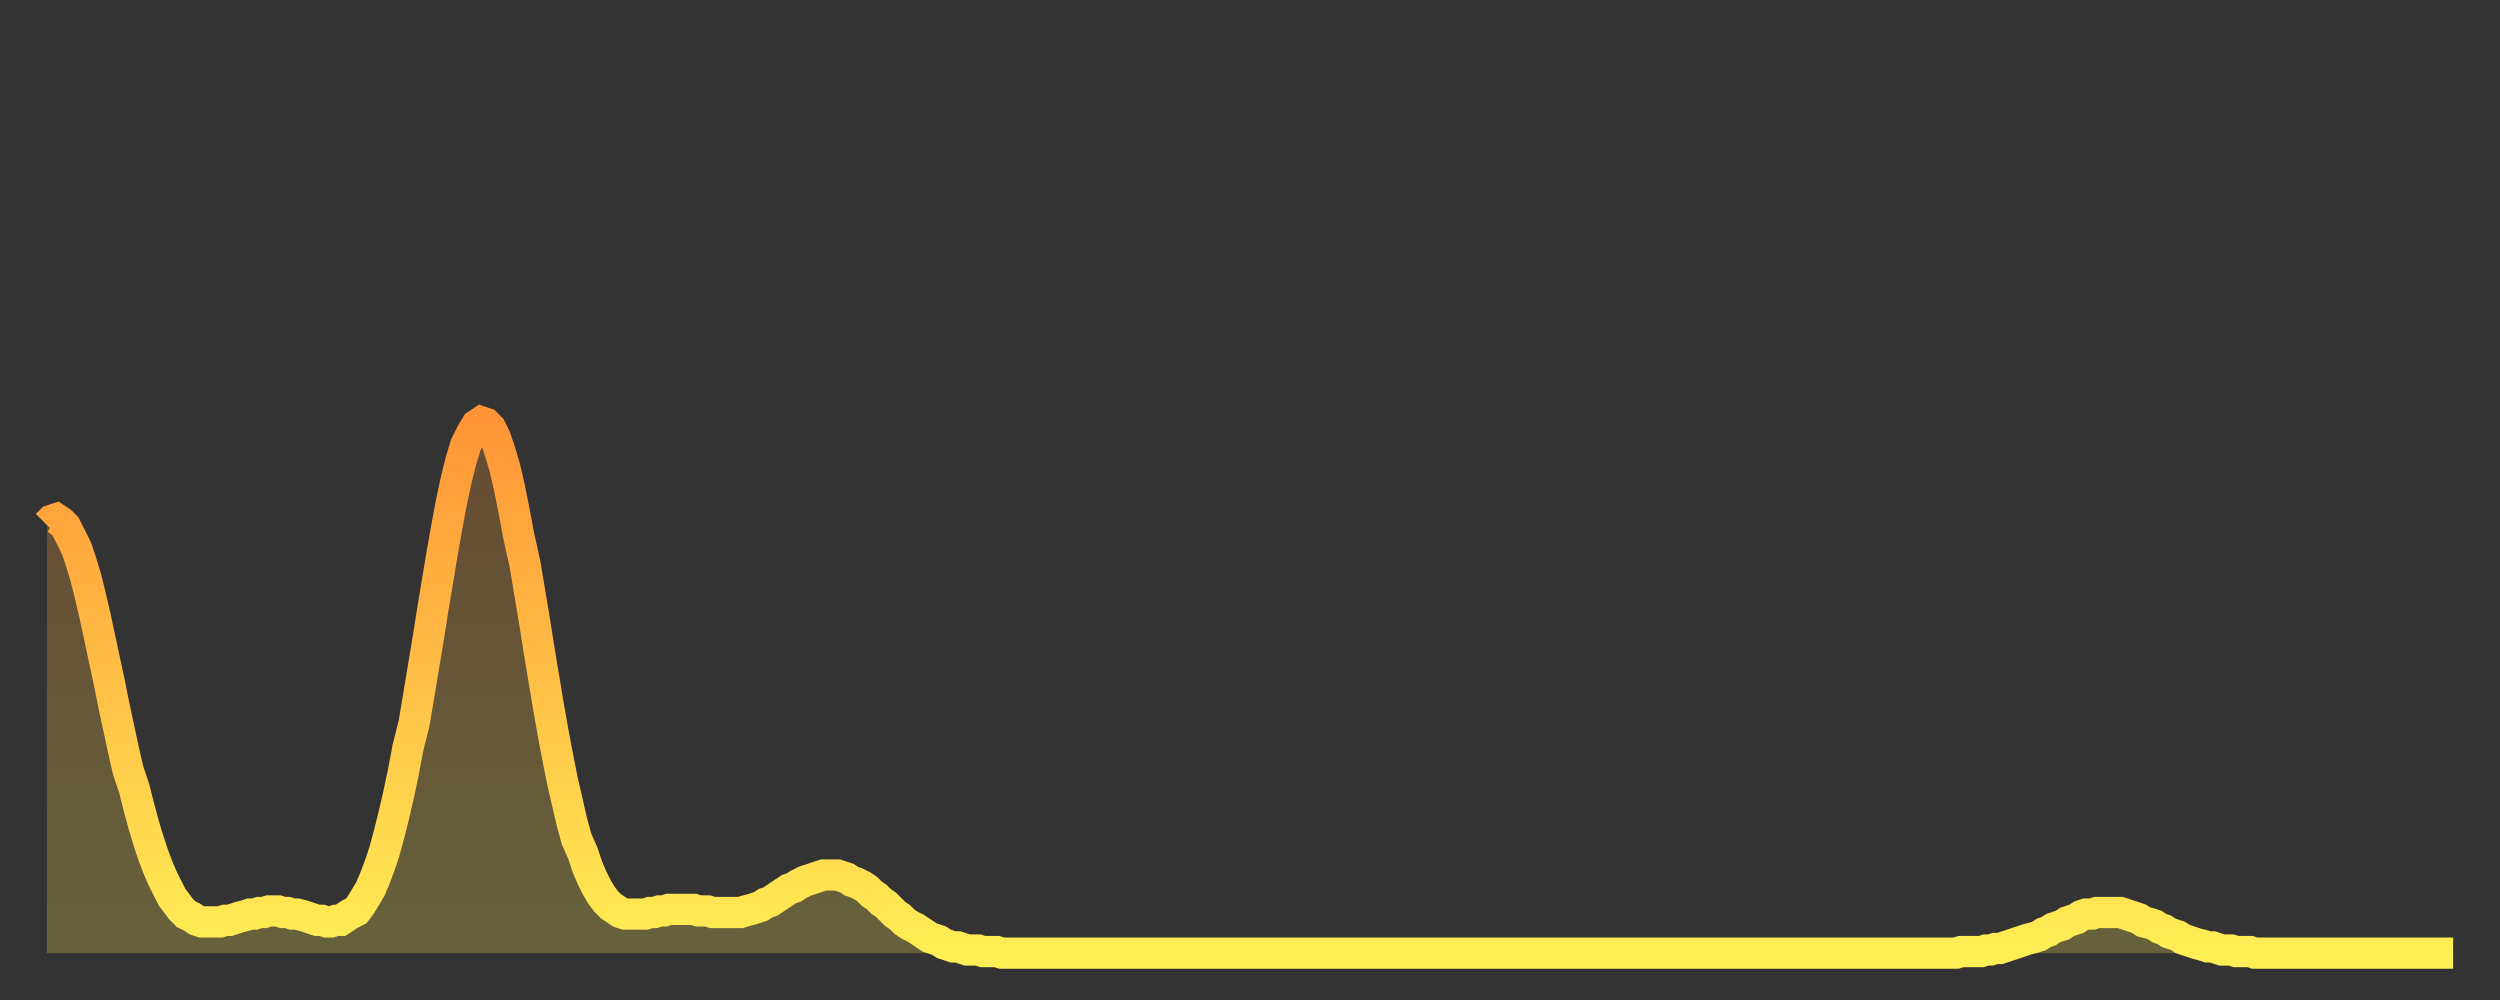
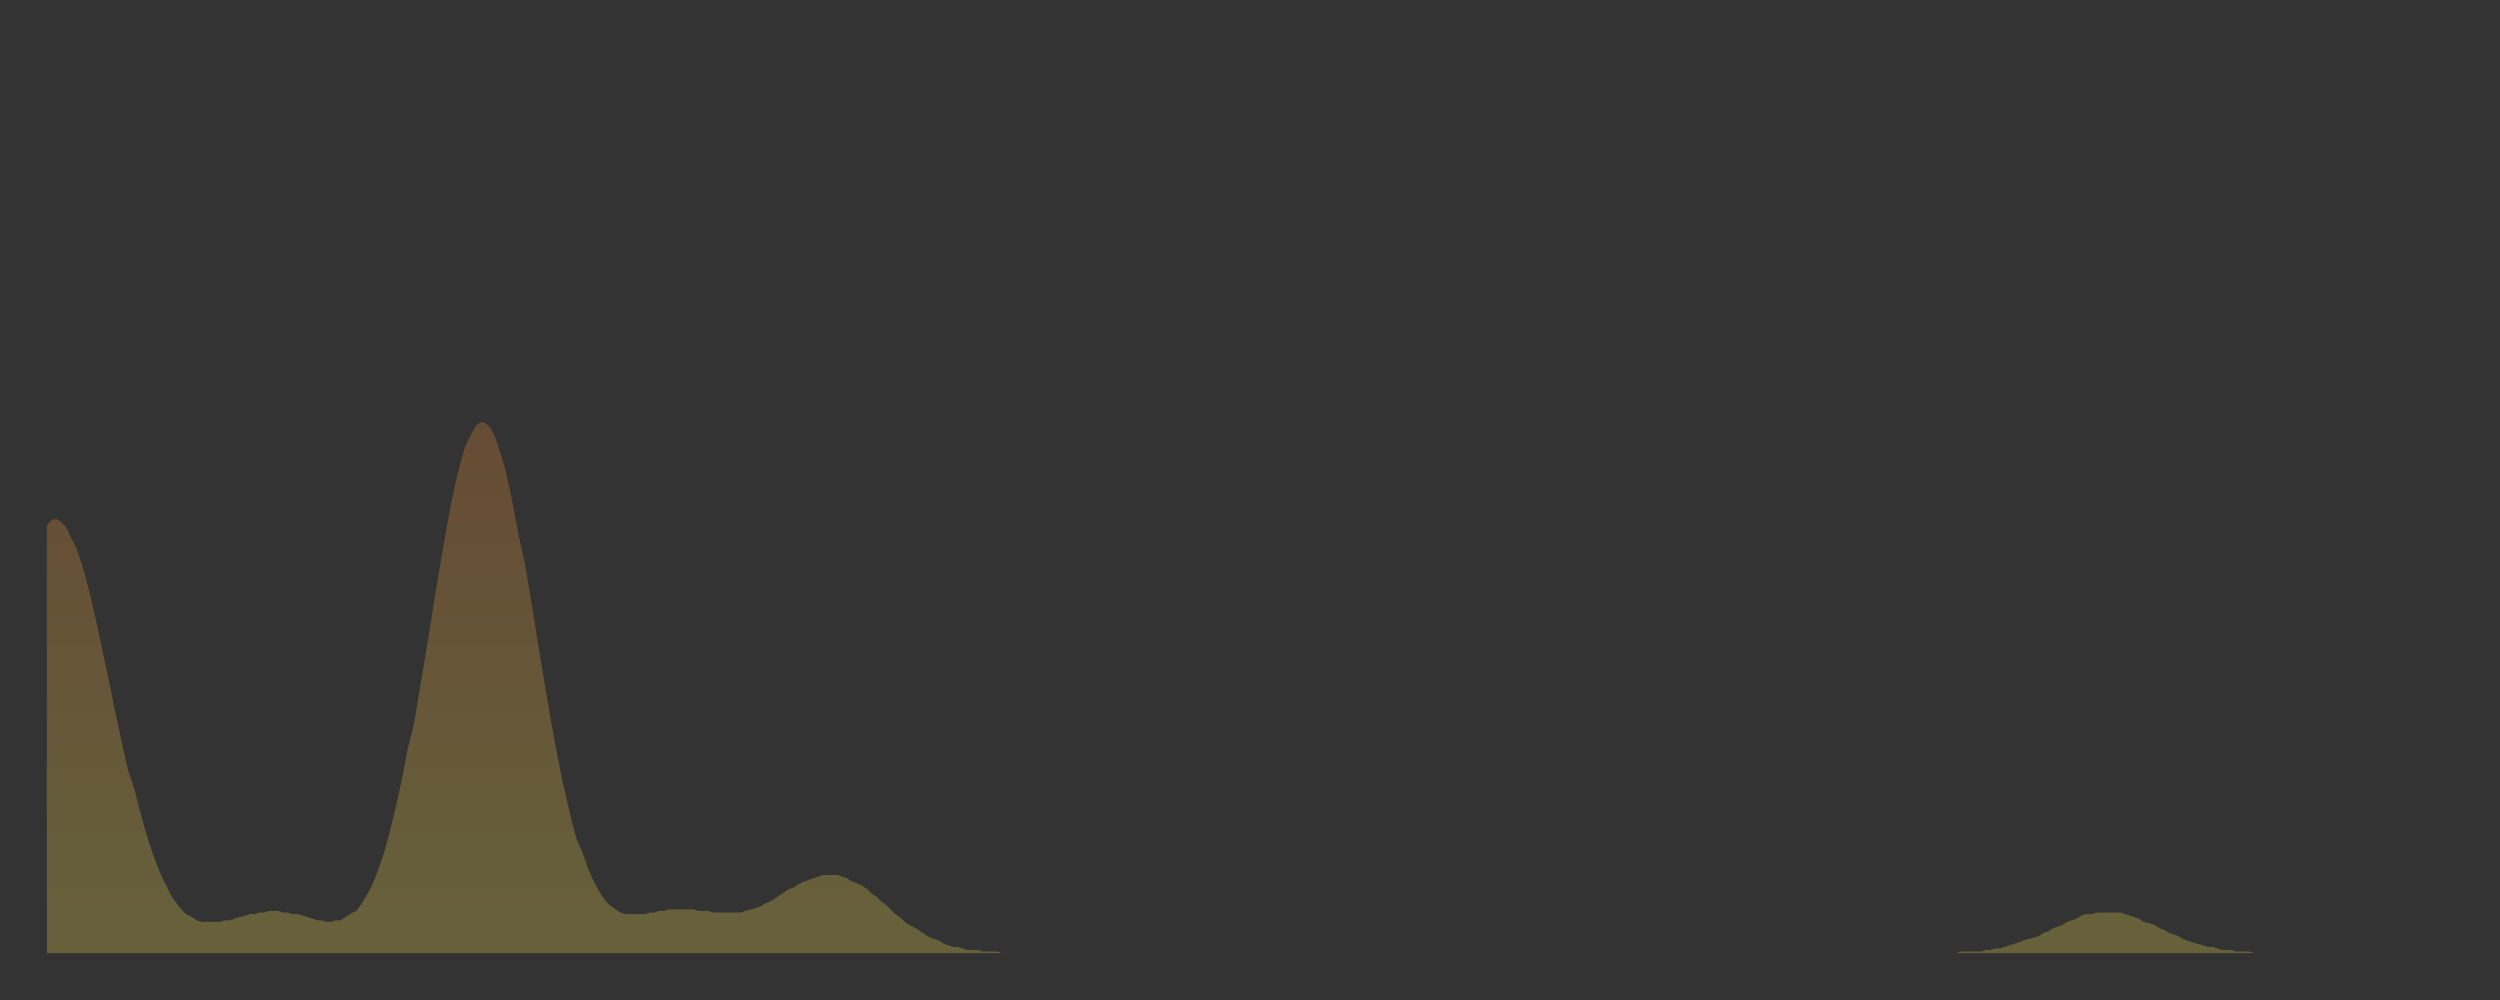
<svg xmlns="http://www.w3.org/2000/svg" baseProfile="full" height="64" version="1.1" width="160">
  <rect width="100%" height="100%" fill="#333333" stroke="none" />
  <defs>
    <linearGradient id="id512500" x1="0" x2="0" y1="0" y2="1">
      <stop offset="0%" stop-color="#ff9537" />
      <stop offset="50%" stop-color="#ffc146" />
      <stop offset="100%" stop-color="#ffee55" />
    </linearGradient>
  </defs>
  <g transform="translate(3,3)">
    <g>
-       <path d="M 0.0 30.6 0.3 30.3 0.6 30.2 0.9 30.4 1.2 30.7 1.5 31.3 1.9 32.1 2.2 33.0 2.5 34.0 2.8 35.2 3.1 36.5 3.4 37.9 3.7 39.3 4.0 40.7 4.3 42.2 4.6 43.6 4.9 45.0 5.2 46.3 5.6 47.5 5.9 48.7 6.2 49.8 6.5 50.8 6.8 51.7 7.1 52.5 7.4 53.2 7.7 53.8 8.0 54.4 8.3 54.8 8.6 55.2 8.9 55.5 9.3 55.7 9.6 55.9 9.9 56.0 10.2 56.0 10.5 56.0 10.8 56.0 11.1 56.0 11.4 55.9 11.7 55.9 12.0 55.8 12.3 55.7 12.7 55.6 13.0 55.5 13.3 55.5 13.6 55.4 13.9 55.4 14.2 55.3 14.5 55.3 14.8 55.3 15.1 55.4 15.4 55.4 15.7 55.5 16.0 55.5 16.4 55.6 16.7 55.7 17.0 55.8 17.3 55.9 17.6 55.9 17.9 56.0 18.2 56.0 18.5 55.9 18.8 55.9 19.1 55.7 19.4 55.5 19.8 55.3 20.1 54.9 20.4 54.4 20.7 53.9 21.0 53.2 21.3 52.4 21.6 51.5 21.9 50.4 22.2 49.2 22.5 47.9 22.8 46.5 23.1 44.9 23.5 43.3 23.8 41.5 24.1 39.7 24.4 37.9 24.7 36.0 25.0 34.2 25.3 32.4 25.6 30.7 25.9 29.1 26.2 27.7 26.5 26.5 26.8 25.5 27.2 24.7 27.5 24.2 27.8 24.0 28.1 24.1 28.4 24.4 28.7 25.0 29.0 25.9 29.3 26.9 29.6 28.2 29.9 29.7 30.2 31.3 30.6 33.1 30.9 34.9 31.2 36.7 31.5 38.6 31.8 40.4 32.1 42.2 32.4 43.9 32.7 45.5 33.0 47.0 33.3 48.3 33.6 49.6 33.9 50.7 34.3 51.6 34.6 52.5 34.9 53.2 35.2 53.8 35.5 54.3 35.8 54.7 36.1 55.0 36.4 55.2 36.7 55.4 37.0 55.5 37.3 55.5 37.7 55.5 38.0 55.5 38.3 55.5 38.6 55.4 38.9 55.4 39.2 55.3 39.5 55.3 39.8 55.2 40.1 55.2 40.4 55.2 40.7 55.2 41.0 55.2 41.4 55.2 41.7 55.3 42.0 55.3 42.3 55.3 42.6 55.4 42.9 55.4 43.2 55.4 43.5 55.4 43.8 55.4 44.1 55.4 44.4 55.4 44.7 55.3 45.1 55.2 45.4 55.1 45.7 55.0 46.0 54.8 46.3 54.7 46.6 54.5 46.9 54.3 47.2 54.1 47.5 53.9 47.8 53.8 48.1 53.6 48.5 53.4 48.8 53.3 49.1 53.2 49.4 53.1 49.7 53.0 50.0 53.0 50.3 53.0 50.6 53.0 50.9 53.1 51.2 53.2 51.5 53.4 51.8 53.5 52.2 53.7 52.5 53.9 52.8 54.2 53.1 54.4 53.4 54.7 53.7 54.9 54.0 55.2 54.3 55.5 54.6 55.7 54.9 56.0 55.2 56.2 55.6 56.4 55.9 56.6 56.2 56.8 56.5 57.0 56.8 57.1 57.1 57.2 57.4 57.4 57.7 57.5 58.0 57.6 58.3 57.6 58.6 57.7 58.9 57.8 59.3 57.8 59.6 57.8 59.9 57.9 60.2 57.9 60.5 57.9 60.8 57.9 61.1 58.0 61.4 58.0 61.7 58.0 62.0 58.0 62.3 58.0 62.6 58.0 63.0 58.0 63.3 58.0 63.6 58.0 63.9 58.0 64.2 58.0 64.5 58.0 64.8 58.0 65.1 58.0 65.4 58.0 65.7 58.0 66.0 58.0 66.4 58.0 66.7 58.0 67.0 58.0 67.3 58.0 67.6 58.0 67.9 58.0 68.2 58.0 68.5 58.0 68.8 58.0 69.1 58.0 69.4 58.0 69.7 58.0 70.1 58.0 70.4 58.0 70.7 58.0 71.0 58.0 71.3 58.0 71.6 58.0 71.9 58.0 72.2 58.0 72.5 58.0 72.8 58.0 73.1 58.0 73.5 58.0 73.8 58.0 74.1 58.0 74.4 58.0 74.7 58.0 75.0 58.0 75.3 58.0 75.6 58.0 75.9 58.0 76.2 58.0 76.5 58.0 76.8 58.0 77.2 58.0 77.5 58.0 77.8 58.0 78.1 58.0 78.4 58.0 78.7 58.0 79.0 58.0 79.3 58.0 79.6 58.0 79.9 58.0 80.2 58.0 80.5 58.0 80.9 58.0 81.2 58.0 81.5 58.0 81.8 58.0 82.1 58.0 82.4 58.0 82.7 58.0 83.0 58.0 83.3 58.0 83.6 58.0 83.9 58.0 84.3 58.0 84.6 58.0 84.9 58.0 85.2 58.0 85.5 58.0 85.8 58.0 86.1 58.0 86.4 58.0 86.7 58.0 87.0 58.0 87.3 58.0 87.6 58.0 88.0 58.0 88.3 58.0 88.6 58.0 88.9 58.0 89.2 58.0 89.5 58.0 89.8 58.0 90.1 58.0 90.4 58.0 90.7 58.0 91.0 58.0 91.4 58.0 91.7 58.0 92.0 58.0 92.3 58.0 92.6 58.0 92.9 58.0 93.2 58.0 93.5 58.0 93.8 58.0 94.1 58.0 94.4 58.0 94.7 58.0 95.1 58.0 95.4 58.0 95.7 58.0 96.0 58.0 96.3 58.0 96.6 58.0 96.9 58.0 97.2 58.0 97.5 58.0 97.8 58.0 98.1 58.0 98.4 58.0 98.8 58.0 99.1 58.0 99.4 58.0 99.7 58.0 100.0 58.0 100.3 58.0 100.6 58.0 100.9 58.0 101.2 58.0 101.5 58.0 101.8 58.0 102.2 58.0 102.5 58.0 102.8 58.0 103.1 58.0 103.4 58.0 103.7 58.0 104.0 58.0 104.3 58.0 104.6 58.0 104.9 58.0 105.2 58.0 105.5 58.0 105.9 58.0 106.2 58.0 106.5 58.0 106.8 58.0 107.1 58.0 107.4 58.0 107.7 58.0 108.0 58.0 108.3 58.0 108.6 58.0 108.9 58.0 109.3 58.0 109.6 58.0 109.9 58.0 110.2 58.0 110.5 58.0 110.8 58.0 111.1 58.0 111.4 58.0 111.7 58.0 112.0 58.0 112.3 58.0 112.6 58.0 113.0 58.0 113.3 58.0 113.6 58.0 113.9 58.0 114.2 58.0 114.5 58.0 114.8 58.0 115.1 58.0 115.4 58.0 115.7 58.0 116.0 58.0 116.3 58.0 116.7 58.0 117.0 58.0 117.3 58.0 117.6 58.0 117.9 58.0 118.2 58.0 118.5 58.0 118.8 58.0 119.1 58.0 119.4 58.0 119.7 58.0 120.1 58.0 120.4 58.0 120.7 58.0 121.0 58.0 121.3 58.0 121.6 58.0 121.9 58.0 122.2 58.0 122.5 57.9 122.8 57.9 123.1 57.9 123.4 57.9 123.8 57.9 124.1 57.8 124.4 57.8 124.7 57.7 125.0 57.7 125.3 57.6 125.6 57.5 125.9 57.4 126.2 57.3 126.5 57.2 126.8 57.1 127.2 57.0 127.5 56.9 127.8 56.7 128.1 56.6 128.4 56.4 128.7 56.3 129.0 56.2 129.3 56.0 129.6 55.9 129.9 55.8 130.2 55.6 130.5 55.5 130.9 55.5 131.2 55.4 131.5 55.4 131.8 55.4 132.1 55.4 132.4 55.4 132.7 55.4 133.0 55.5 133.3 55.6 133.6 55.7 133.9 55.8 134.2 56.0 134.6 56.1 134.9 56.2 135.2 56.4 135.5 56.5 135.8 56.7 136.1 56.8 136.4 56.9 136.7 57.1 137.0 57.2 137.3 57.3 137.6 57.4 138.0 57.5 138.3 57.6 138.6 57.6 138.9 57.7 139.2 57.8 139.5 57.8 139.8 57.8 140.1 57.9 140.4 57.9 140.7 57.9 141.0 57.9 141.3 58.0 141.7 58.0 142.0 58.0 142.3 58.0 142.6 58.0 142.9 58.0 143.2 58.0 143.5 58.0 143.8 58.0 144.1 58.0 144.4 58.0 144.7 58.0 145.1 58.0 145.4 58.0 145.7 58.0 146.0 58.0 146.3 58.0 146.6 58.0 146.9 58.0 147.2 58.0 147.5 58.0 147.8 58.0 148.1 58.0 148.4 58.0 148.8 58.0 149.1 58.0 149.4 58.0 149.7 58.0 150.0 58.0 150.3 58.0 150.6 58.0 150.9 58.0 151.2 58.0 151.5 58.0 151.8 58.0 152.1 58.0 152.5 58.0 152.8 58.0 153.1 58.0 153.4 58.0 153.7 58.0 154.0 58.0" fill="none" id="graph-curve" opacity="1" stroke="url(#id512500)" stroke-width="2" />
      <path d="M 0 58 L 0.0 30.6 0.3 30.3 0.6 30.2 0.9 30.4 1.2 30.7 1.5 31.3 1.9 32.1 2.2 33.0 2.5 34.0 2.8 35.2 3.1 36.5 3.4 37.9 3.7 39.3 4.0 40.7 4.3 42.2 4.6 43.6 4.9 45.0 5.2 46.3 5.6 47.5 5.9 48.7 6.2 49.8 6.5 50.8 6.8 51.7 7.1 52.5 7.4 53.2 7.7 53.8 8.0 54.4 8.3 54.8 8.6 55.2 8.9 55.5 9.3 55.7 9.6 55.9 9.9 56.0 10.2 56.0 10.5 56.0 10.8 56.0 11.1 56.0 11.4 55.9 11.7 55.9 12.0 55.8 12.3 55.7 12.7 55.6 13.0 55.5 13.3 55.5 13.6 55.4 13.9 55.4 14.2 55.3 14.5 55.3 14.8 55.3 15.1 55.4 15.4 55.4 15.7 55.5 16.0 55.5 16.4 55.6 16.7 55.7 17.0 55.8 17.3 55.9 17.6 55.9 17.9 56.0 18.2 56.0 18.5 55.9 18.8 55.9 19.1 55.7 19.4 55.5 19.8 55.3 20.1 54.9 20.4 54.4 20.7 53.9 21.0 53.2 21.3 52.4 21.6 51.5 21.9 50.4 22.2 49.2 22.5 47.9 22.8 46.5 23.1 44.9 23.5 43.3 23.8 41.5 24.1 39.7 24.4 37.9 24.7 36.0 25.0 34.2 25.3 32.4 25.6 30.7 25.9 29.1 26.2 27.7 26.5 26.5 26.8 25.5 27.2 24.7 27.5 24.2 27.8 24.0 28.1 24.1 28.4 24.4 28.7 25.0 29.0 25.9 29.3 26.9 29.6 28.2 29.9 29.7 30.2 31.3 30.6 33.1 30.9 34.9 31.2 36.7 31.5 38.6 31.8 40.4 32.1 42.2 32.4 43.9 32.7 45.5 33.0 47.0 33.3 48.3 33.6 49.6 33.9 50.7 34.3 51.6 34.6 52.5 34.9 53.2 35.2 53.8 35.5 54.3 35.8 54.7 36.1 55.0 36.4 55.2 36.7 55.4 37.0 55.5 37.3 55.5 37.7 55.5 38.0 55.5 38.3 55.5 38.6 55.4 38.9 55.4 39.2 55.3 39.5 55.3 39.8 55.2 40.1 55.2 40.4 55.2 40.7 55.2 41.0 55.2 41.4 55.2 41.7 55.3 42.0 55.3 42.3 55.3 42.6 55.4 42.9 55.4 43.2 55.4 43.5 55.4 43.8 55.4 44.1 55.4 44.4 55.4 44.7 55.3 45.1 55.2 45.4 55.1 45.7 55.0 46.0 54.8 46.3 54.7 46.6 54.5 46.9 54.3 47.2 54.1 47.5 53.9 47.8 53.8 48.1 53.6 48.5 53.4 48.8 53.3 49.1 53.2 49.4 53.1 49.7 53.0 50.0 53.0 50.3 53.0 50.6 53.0 50.9 53.1 51.2 53.2 51.5 53.4 51.8 53.5 52.2 53.7 52.5 53.9 52.8 54.2 53.1 54.4 53.4 54.7 53.7 54.9 54.0 55.2 54.3 55.5 54.6 55.7 54.9 56.0 55.2 56.2 55.6 56.4 55.9 56.6 56.2 56.8 56.5 57.0 56.8 57.1 57.1 57.2 57.4 57.4 57.7 57.5 58.0 57.6 58.3 57.6 58.6 57.7 58.9 57.8 59.3 57.8 59.6 57.8 59.9 57.9 60.2 57.9 60.5 57.9 60.8 57.9 61.1 58.0 61.4 58.0 61.7 58.0 62.0 58.0 62.3 58.0 62.6 58.0 63.0 58.0 63.3 58.0 63.6 58.0 63.9 58.0 64.2 58.0 64.5 58.0 64.8 58.0 65.1 58.0 65.4 58.0 65.7 58.0 66.0 58.0 66.4 58.0 66.7 58.0 67.0 58.0 67.3 58.0 67.6 58.0 67.9 58.0 68.2 58.0 68.5 58.0 68.8 58.0 69.1 58.0 69.4 58.0 69.7 58.0 70.1 58.0 70.4 58.0 70.7 58.0 71.0 58.0 71.3 58.0 71.6 58.0 71.9 58.0 72.2 58.0 72.5 58.0 72.8 58.0 73.1 58.0 73.5 58.0 73.8 58.0 74.1 58.0 74.4 58.0 74.7 58.0 75.0 58.0 75.3 58.0 75.6 58.0 75.9 58.0 76.2 58.0 76.5 58.0 76.8 58.0 77.2 58.0 77.5 58.0 77.8 58.0 78.1 58.0 78.4 58.0 78.7 58.0 79.0 58.0 79.3 58.0 79.6 58.0 79.9 58.0 80.2 58.0 80.5 58.0 80.9 58.0 81.2 58.0 81.5 58.0 81.8 58.0 82.1 58.0 82.4 58.0 82.7 58.0 83.0 58.0 83.3 58.0 83.6 58.0 83.9 58.0 84.3 58.0 84.6 58.0 84.9 58.0 85.2 58.0 85.5 58.0 85.8 58.0 86.1 58.0 86.4 58.0 86.7 58.0 87.0 58.0 87.3 58.0 87.6 58.0 88.0 58.0 88.3 58.0 88.6 58.0 88.9 58.0 89.2 58.0 89.5 58.0 89.8 58.0 90.1 58.0 90.4 58.0 90.7 58.0 91.0 58.0 91.4 58.0 91.7 58.0 92.0 58.0 92.3 58.0 92.6 58.0 92.9 58.0 93.2 58.0 93.5 58.0 93.8 58.0 94.1 58.0 94.4 58.0 94.7 58.0 95.1 58.0 95.4 58.0 95.7 58.0 96.0 58.0 96.3 58.0 96.6 58.0 96.9 58.0 97.2 58.0 97.5 58.0 97.8 58.0 98.1 58.0 98.4 58.0 98.8 58.0 99.1 58.0 99.4 58.0 99.7 58.0 100.0 58.0 100.3 58.0 100.6 58.0 100.9 58.0 101.2 58.0 101.5 58.0 101.8 58.0 102.2 58.0 102.5 58.0 102.8 58.0 103.1 58.0 103.4 58.0 103.7 58.0 104.0 58.0 104.3 58.0 104.6 58.0 104.9 58.0 105.2 58.0 105.5 58.0 105.9 58.0 106.2 58.0 106.5 58.0 106.8 58.0 107.1 58.0 107.4 58.0 107.7 58.0 108.0 58.0 108.3 58.0 108.6 58.0 108.9 58.0 109.3 58.0 109.6 58.0 109.9 58.0 110.2 58.0 110.5 58.0 110.8 58.0 111.1 58.0 111.4 58.0 111.7 58.0 112.0 58.0 112.3 58.0 112.6 58.0 113.0 58.0 113.3 58.0 113.6 58.0 113.9 58.0 114.2 58.0 114.5 58.0 114.8 58.0 115.1 58.0 115.4 58.0 115.7 58.0 116.0 58.0 116.3 58.0 116.7 58.0 117.0 58.0 117.3 58.0 117.6 58.0 117.9 58.0 118.2 58.0 118.5 58.0 118.8 58.0 119.1 58.0 119.4 58.0 119.7 58.0 120.1 58.0 120.4 58.0 120.7 58.0 121.0 58.0 121.3 58.0 121.6 58.0 121.9 58.0 122.2 58.0 122.5 57.9 122.8 57.9 123.1 57.9 123.4 57.9 123.8 57.9 124.1 57.8 124.4 57.8 124.7 57.7 125.0 57.7 125.3 57.6 125.6 57.5 125.9 57.4 126.2 57.3 126.5 57.2 126.8 57.1 127.2 57.0 127.5 56.9 127.8 56.7 128.1 56.6 128.4 56.4 128.7 56.3 129.0 56.2 129.3 56.0 129.6 55.9 129.9 55.8 130.2 55.6 130.5 55.5 130.9 55.5 131.2 55.4 131.5 55.4 131.8 55.4 132.1 55.4 132.4 55.4 132.7 55.4 133.0 55.5 133.3 55.6 133.6 55.7 133.9 55.8 134.2 56.0 134.6 56.1 134.9 56.2 135.2 56.4 135.5 56.5 135.8 56.7 136.1 56.8 136.4 56.9 136.7 57.1 137.0 57.2 137.3 57.3 137.6 57.4 138.0 57.5 138.3 57.6 138.6 57.6 138.9 57.7 139.2 57.8 139.5 57.8 139.8 57.8 140.1 57.9 140.4 57.9 140.7 57.9 141.0 57.9 141.3 58.0 141.7 58.0 142.0 58.0 142.3 58.0 142.6 58.0 142.9 58.0 143.2 58.0 143.5 58.0 143.8 58.0 144.1 58.0 144.4 58.0 144.7 58.0 145.1 58.0 145.4 58.0 145.7 58.0 146.0 58.0 146.3 58.0 146.6 58.0 146.9 58.0 147.2 58.0 147.5 58.0 147.8 58.0 148.1 58.0 148.4 58.0 148.8 58.0 149.1 58.0 149.4 58.0 149.7 58.0 150.0 58.0 150.3 58.0 150.6 58.0 150.9 58.0 151.2 58.0 151.5 58.0 151.8 58.0 152.1 58.0 152.5 58.0 152.8 58.0 153.1 58.0 153.4 58.0 153.7 58.0 154.0 58.0 154 58" fill="url(#id512500)" fill-opacity=".25" id="graph-shadow" />
    </g>
  </g>
</svg>